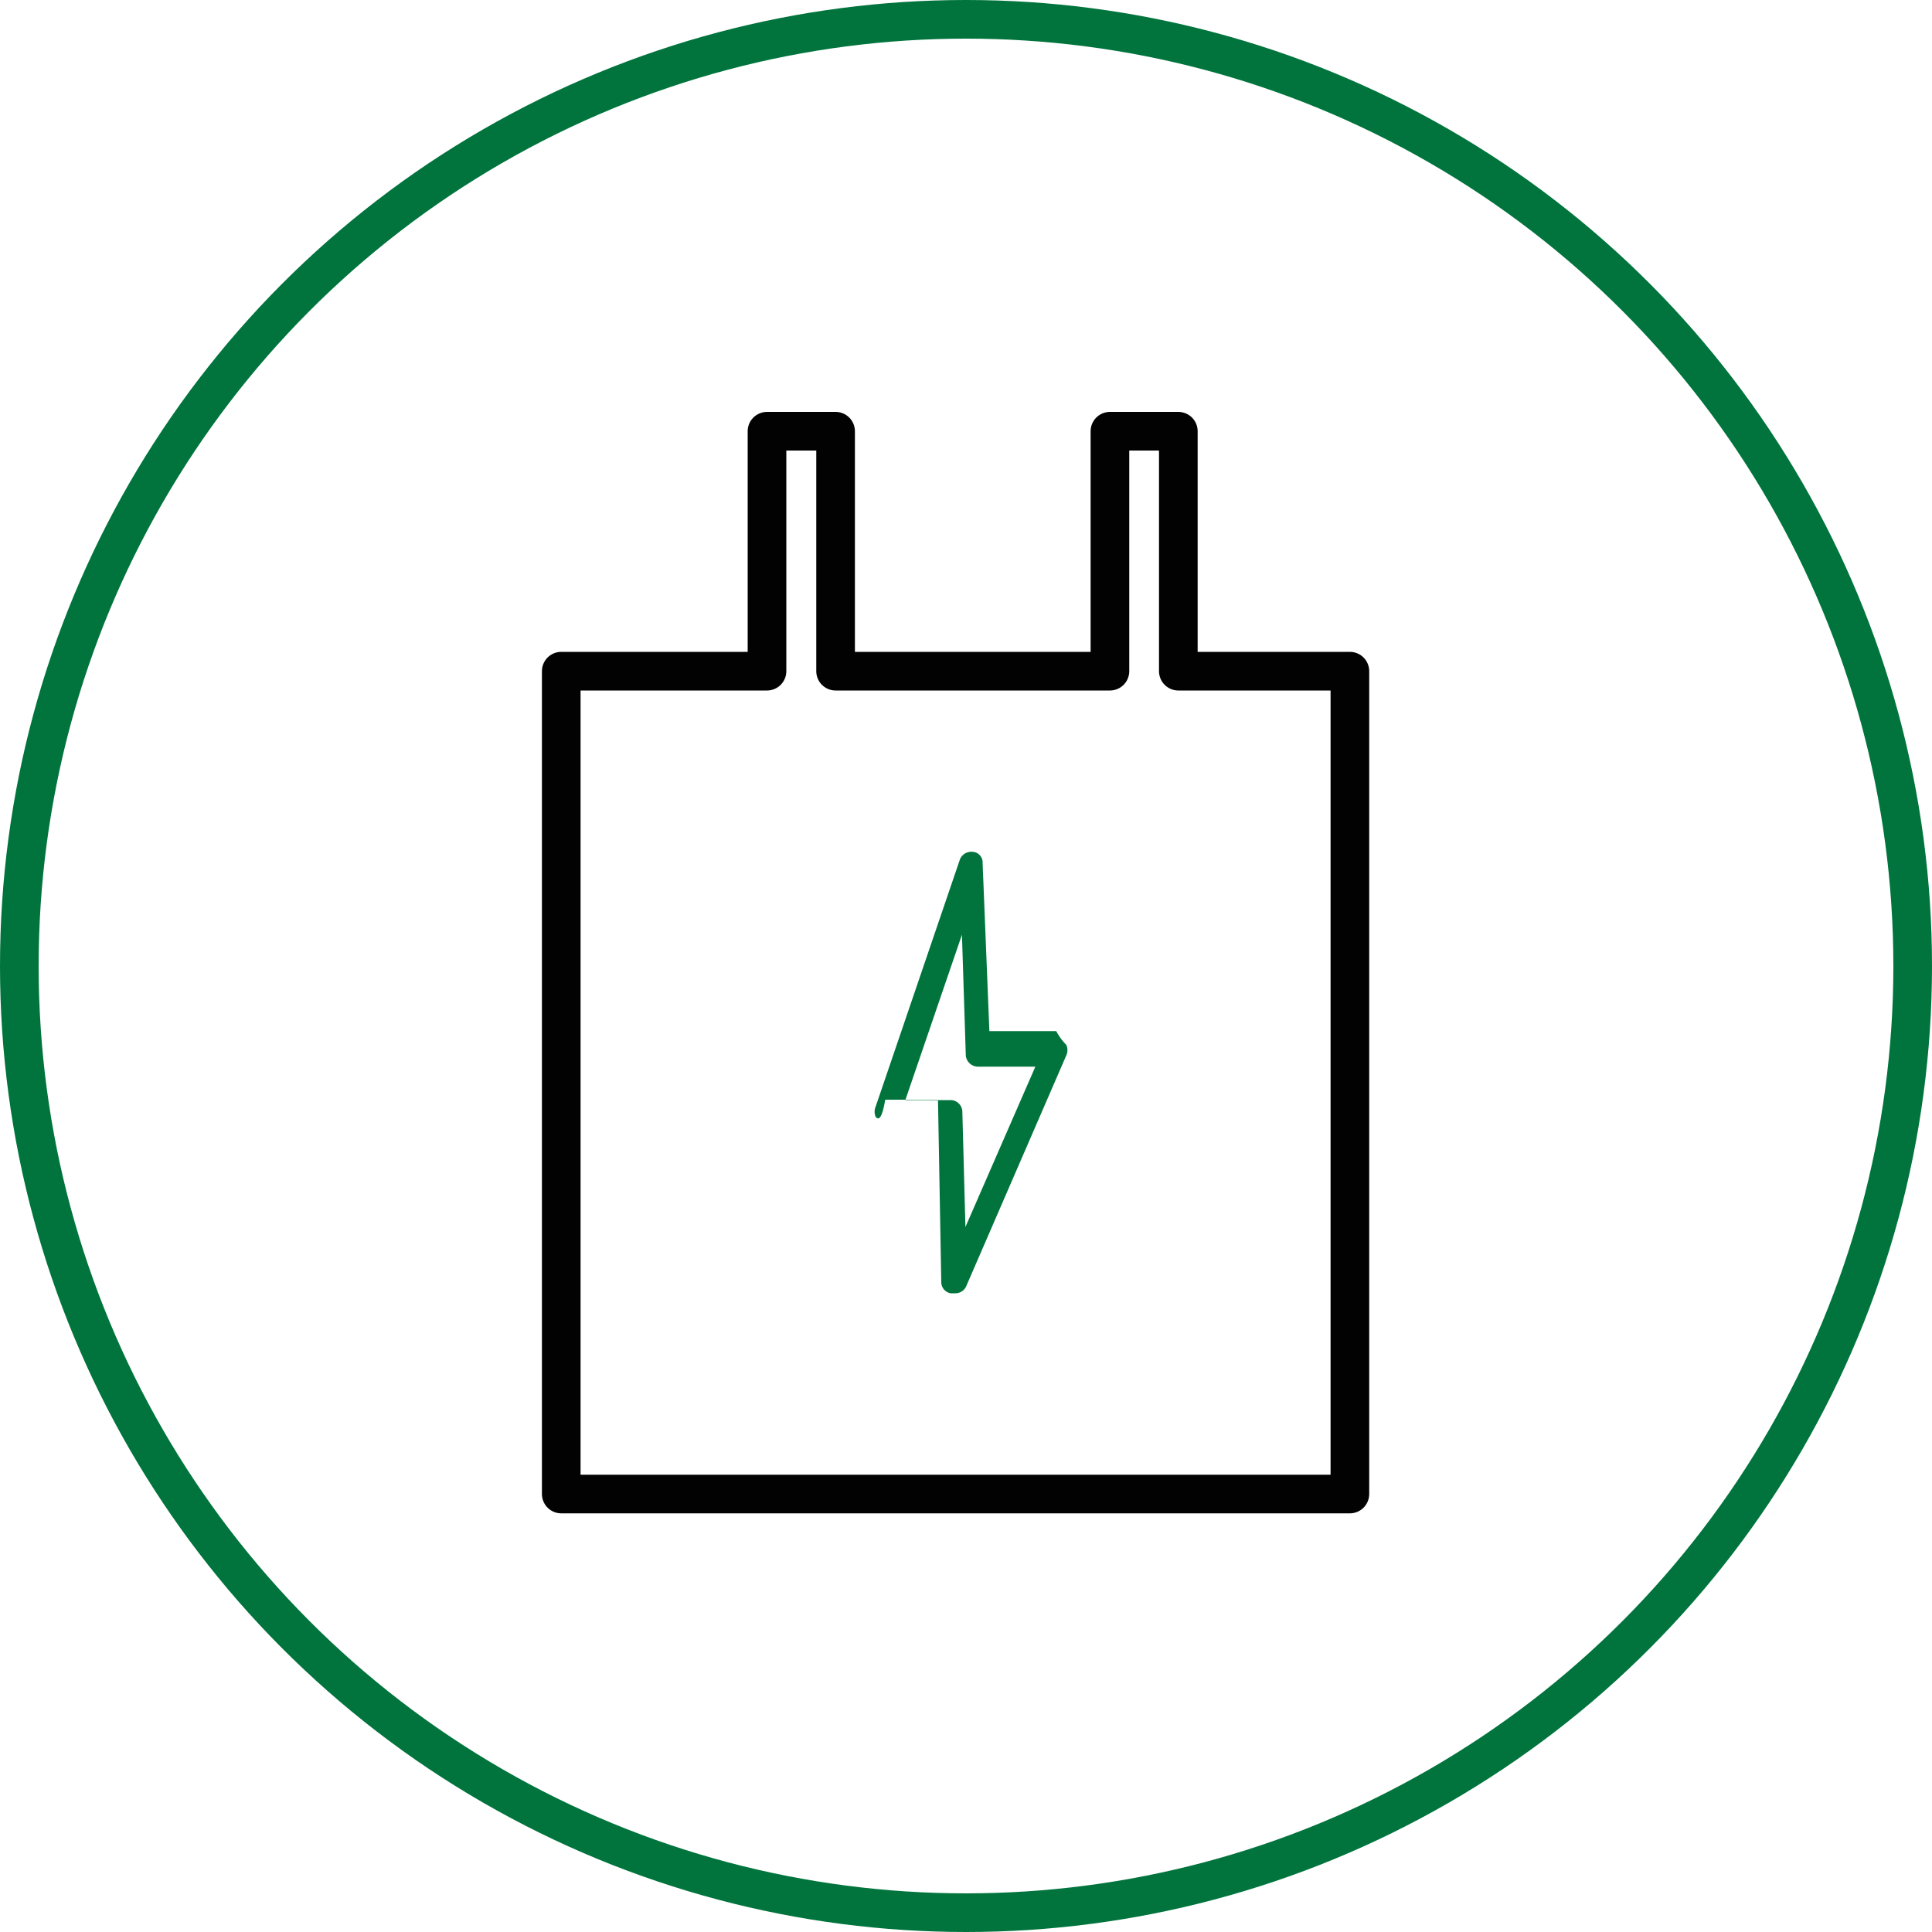
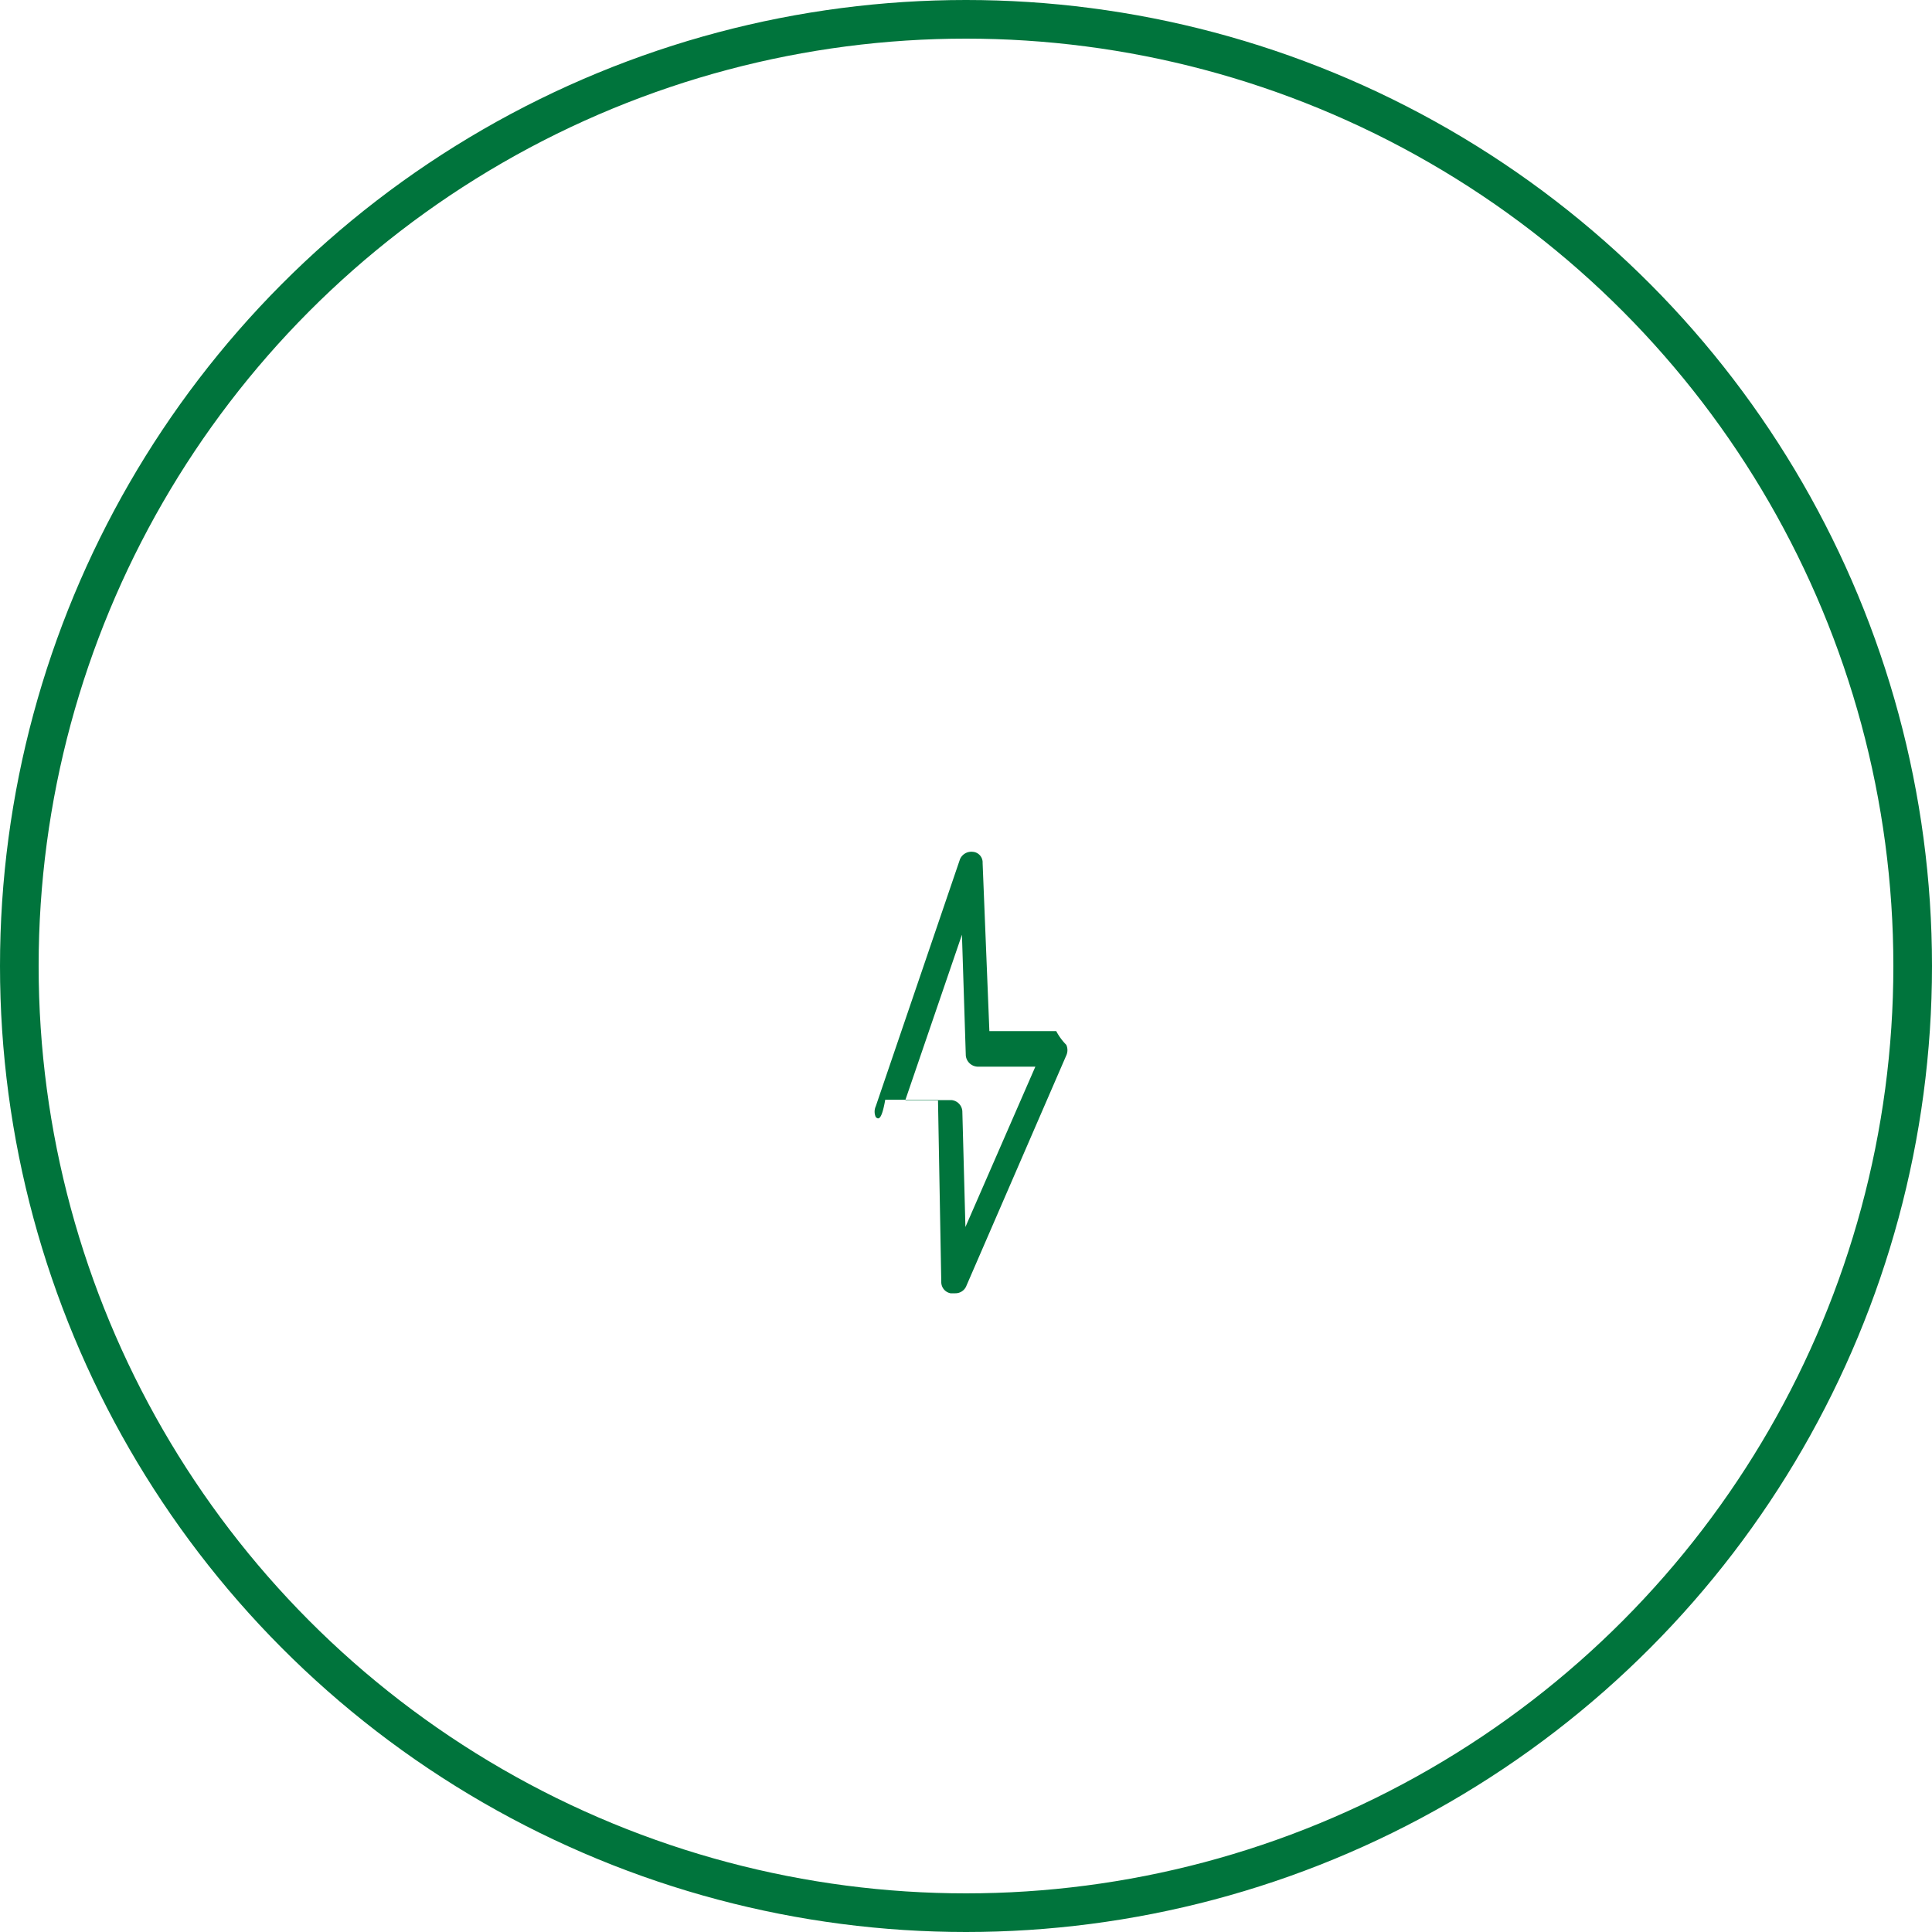
<svg xmlns="http://www.w3.org/2000/svg" id="Layer_1" data-name="Layer 1" viewBox="0 0 100 100">
  <defs>
    <style>.cls-1,.cls-3{fill:none;stroke-width:2px;}.cls-1{stroke:#00743c;stroke-miterlimit:10;}.cls-2{fill:#00743c;}.cls-3{stroke:#020202;stroke-linejoin:round;}</style>
  </defs>
  <circle class="cls-1" cx="50" cy="50" r="49" />
  <path class="cls-2" d="M49.2,66.94h0a.59.59,0,0,1-.48-.58l-.17-9.44H45.82c-.2,1.15-.38,1-.49.9a.68.68,0,0,1,0-.56l4.36-12.79a.64.64,0,0,1,.66-.38.55.55,0,0,1,.51.58h0l.35,8.7h3.46a3,3,0,0,0,.52.71.66.66,0,0,1,0,.55L50,66.6a.61.61,0,0,1-.55.34m-2.59-10h2.38a.62.62,0,0,1,.57.57l.16,6,3.62-8.3h-3a.64.64,0,0,1-.6-.57l-.2-6.26Z" />
-   <polygon class="cls-3" points="60.99 34.74 60.99 22.32 57.45 22.32 57.45 34.74 43.25 34.74 43.25 22.32 39.7 22.32 39.7 34.74 29.05 34.74 29.05 77.33 69.87 77.33 69.87 34.74 60.99 34.74" />
</svg>